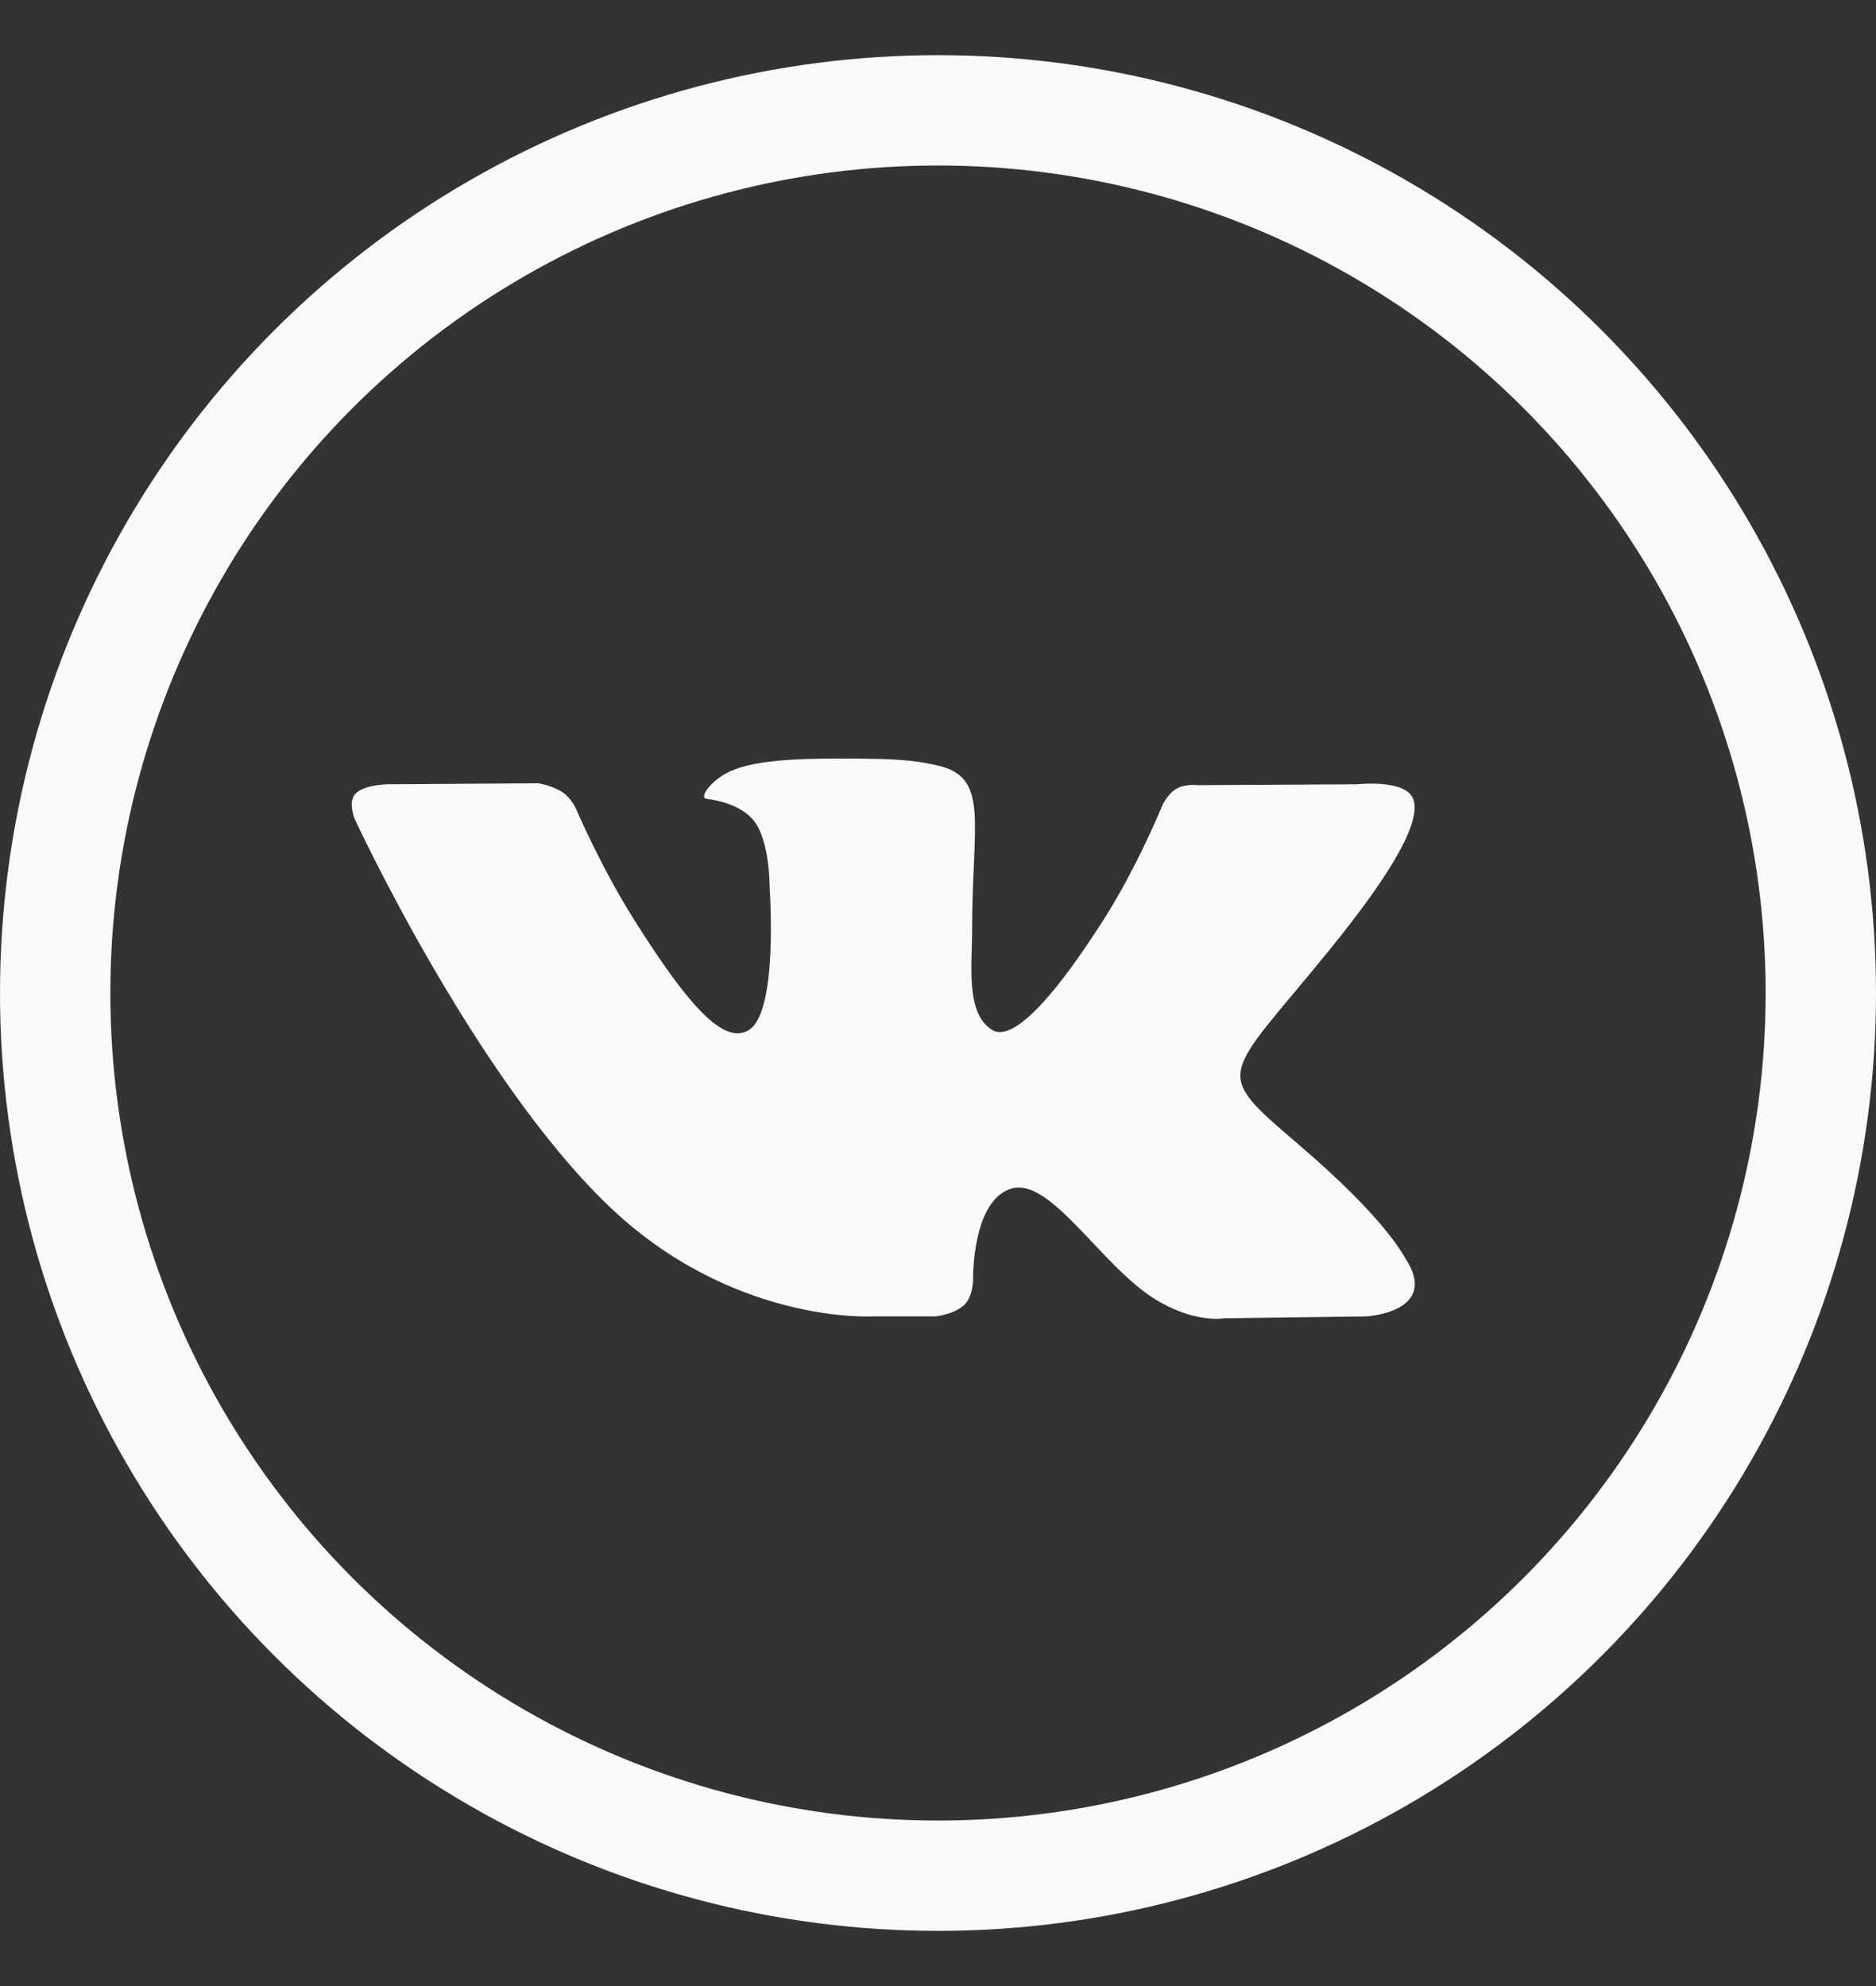
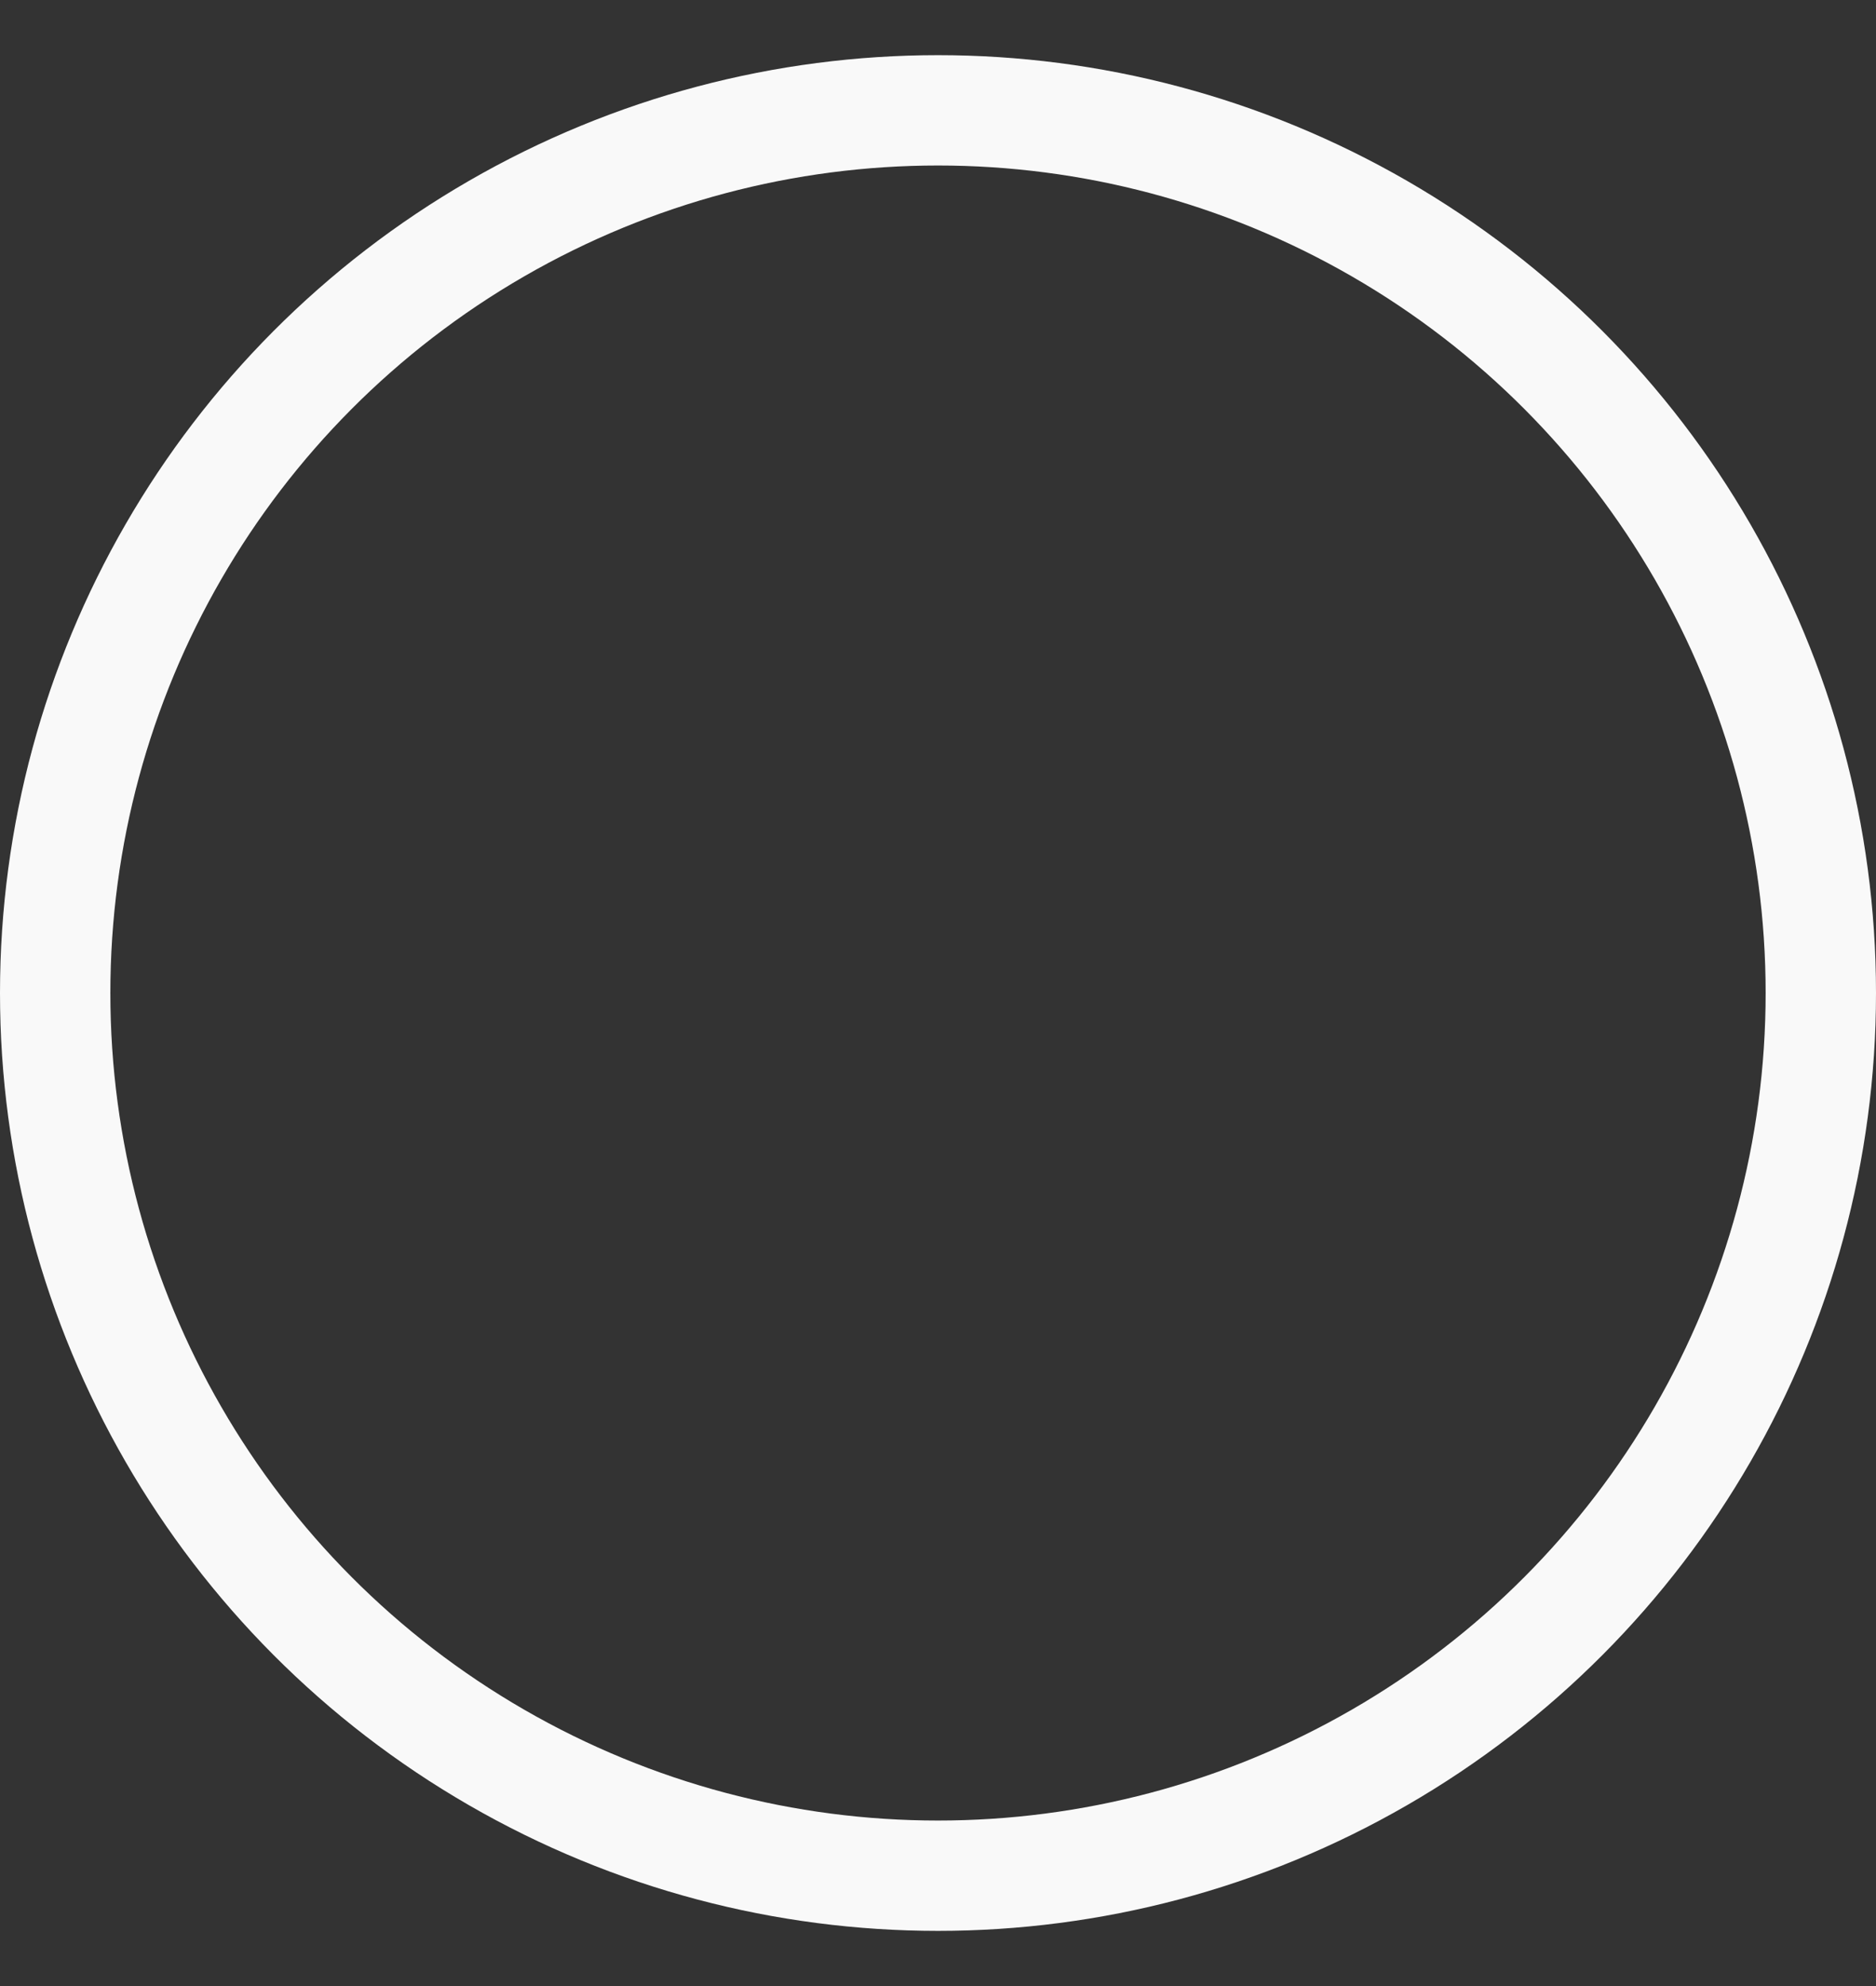
<svg xmlns="http://www.w3.org/2000/svg" width="17" height="18" viewBox="0 0 17 18" fill="none">
  <rect x="0" y="0" width="17" height="18" fill="#333333" stroke="none" />
-   <path d="M8.477 11.931C8.477 11.931 8.65 11.913 8.74 11.825C8.821 11.744 8.818 11.591 8.818 11.591C8.818 11.591 8.807 10.878 9.166 10.772C9.519 10.669 9.973 11.462 10.455 11.767C10.818 11.998 11.094 11.948 11.094 11.948L12.381 11.931C12.381 11.931 13.054 11.893 12.735 11.404C12.709 11.364 12.549 11.042 11.778 10.382C10.971 9.69 11.08 9.802 12.051 8.605C12.643 7.876 12.88 7.432 12.806 7.241C12.736 7.059 12.3 7.108 12.3 7.108L10.852 7.116C10.852 7.116 10.744 7.102 10.665 7.146C10.587 7.189 10.537 7.29 10.537 7.29C10.537 7.29 10.308 7.854 10.002 8.333C9.357 9.345 9.099 9.399 8.993 9.336C8.748 9.189 8.809 8.747 8.809 8.434C8.809 7.453 8.97 7.044 8.496 6.938C8.339 6.903 8.223 6.88 7.82 6.876C7.303 6.871 6.866 6.878 6.618 6.99C6.453 7.064 6.326 7.23 6.403 7.24C6.499 7.252 6.716 7.294 6.831 7.438C6.979 7.625 6.974 8.044 6.974 8.044C6.974 8.044 7.059 9.198 6.775 9.342C6.58 9.44 6.312 9.239 5.737 8.321C5.442 7.851 5.22 7.331 5.22 7.331C5.22 7.331 5.177 7.234 5.1 7.182C5.007 7.119 4.878 7.099 4.878 7.099L3.502 7.108C3.502 7.108 3.295 7.113 3.219 7.196C3.151 7.27 3.214 7.422 3.214 7.422C3.214 7.422 4.291 9.752 5.512 10.926C6.631 12.002 7.901 11.931 7.901 11.931H8.477Z" fill="#F9F9F9" />
  <circle cx="8.5" cy="9" r="8" stroke="#F9F9F9" />
</svg>